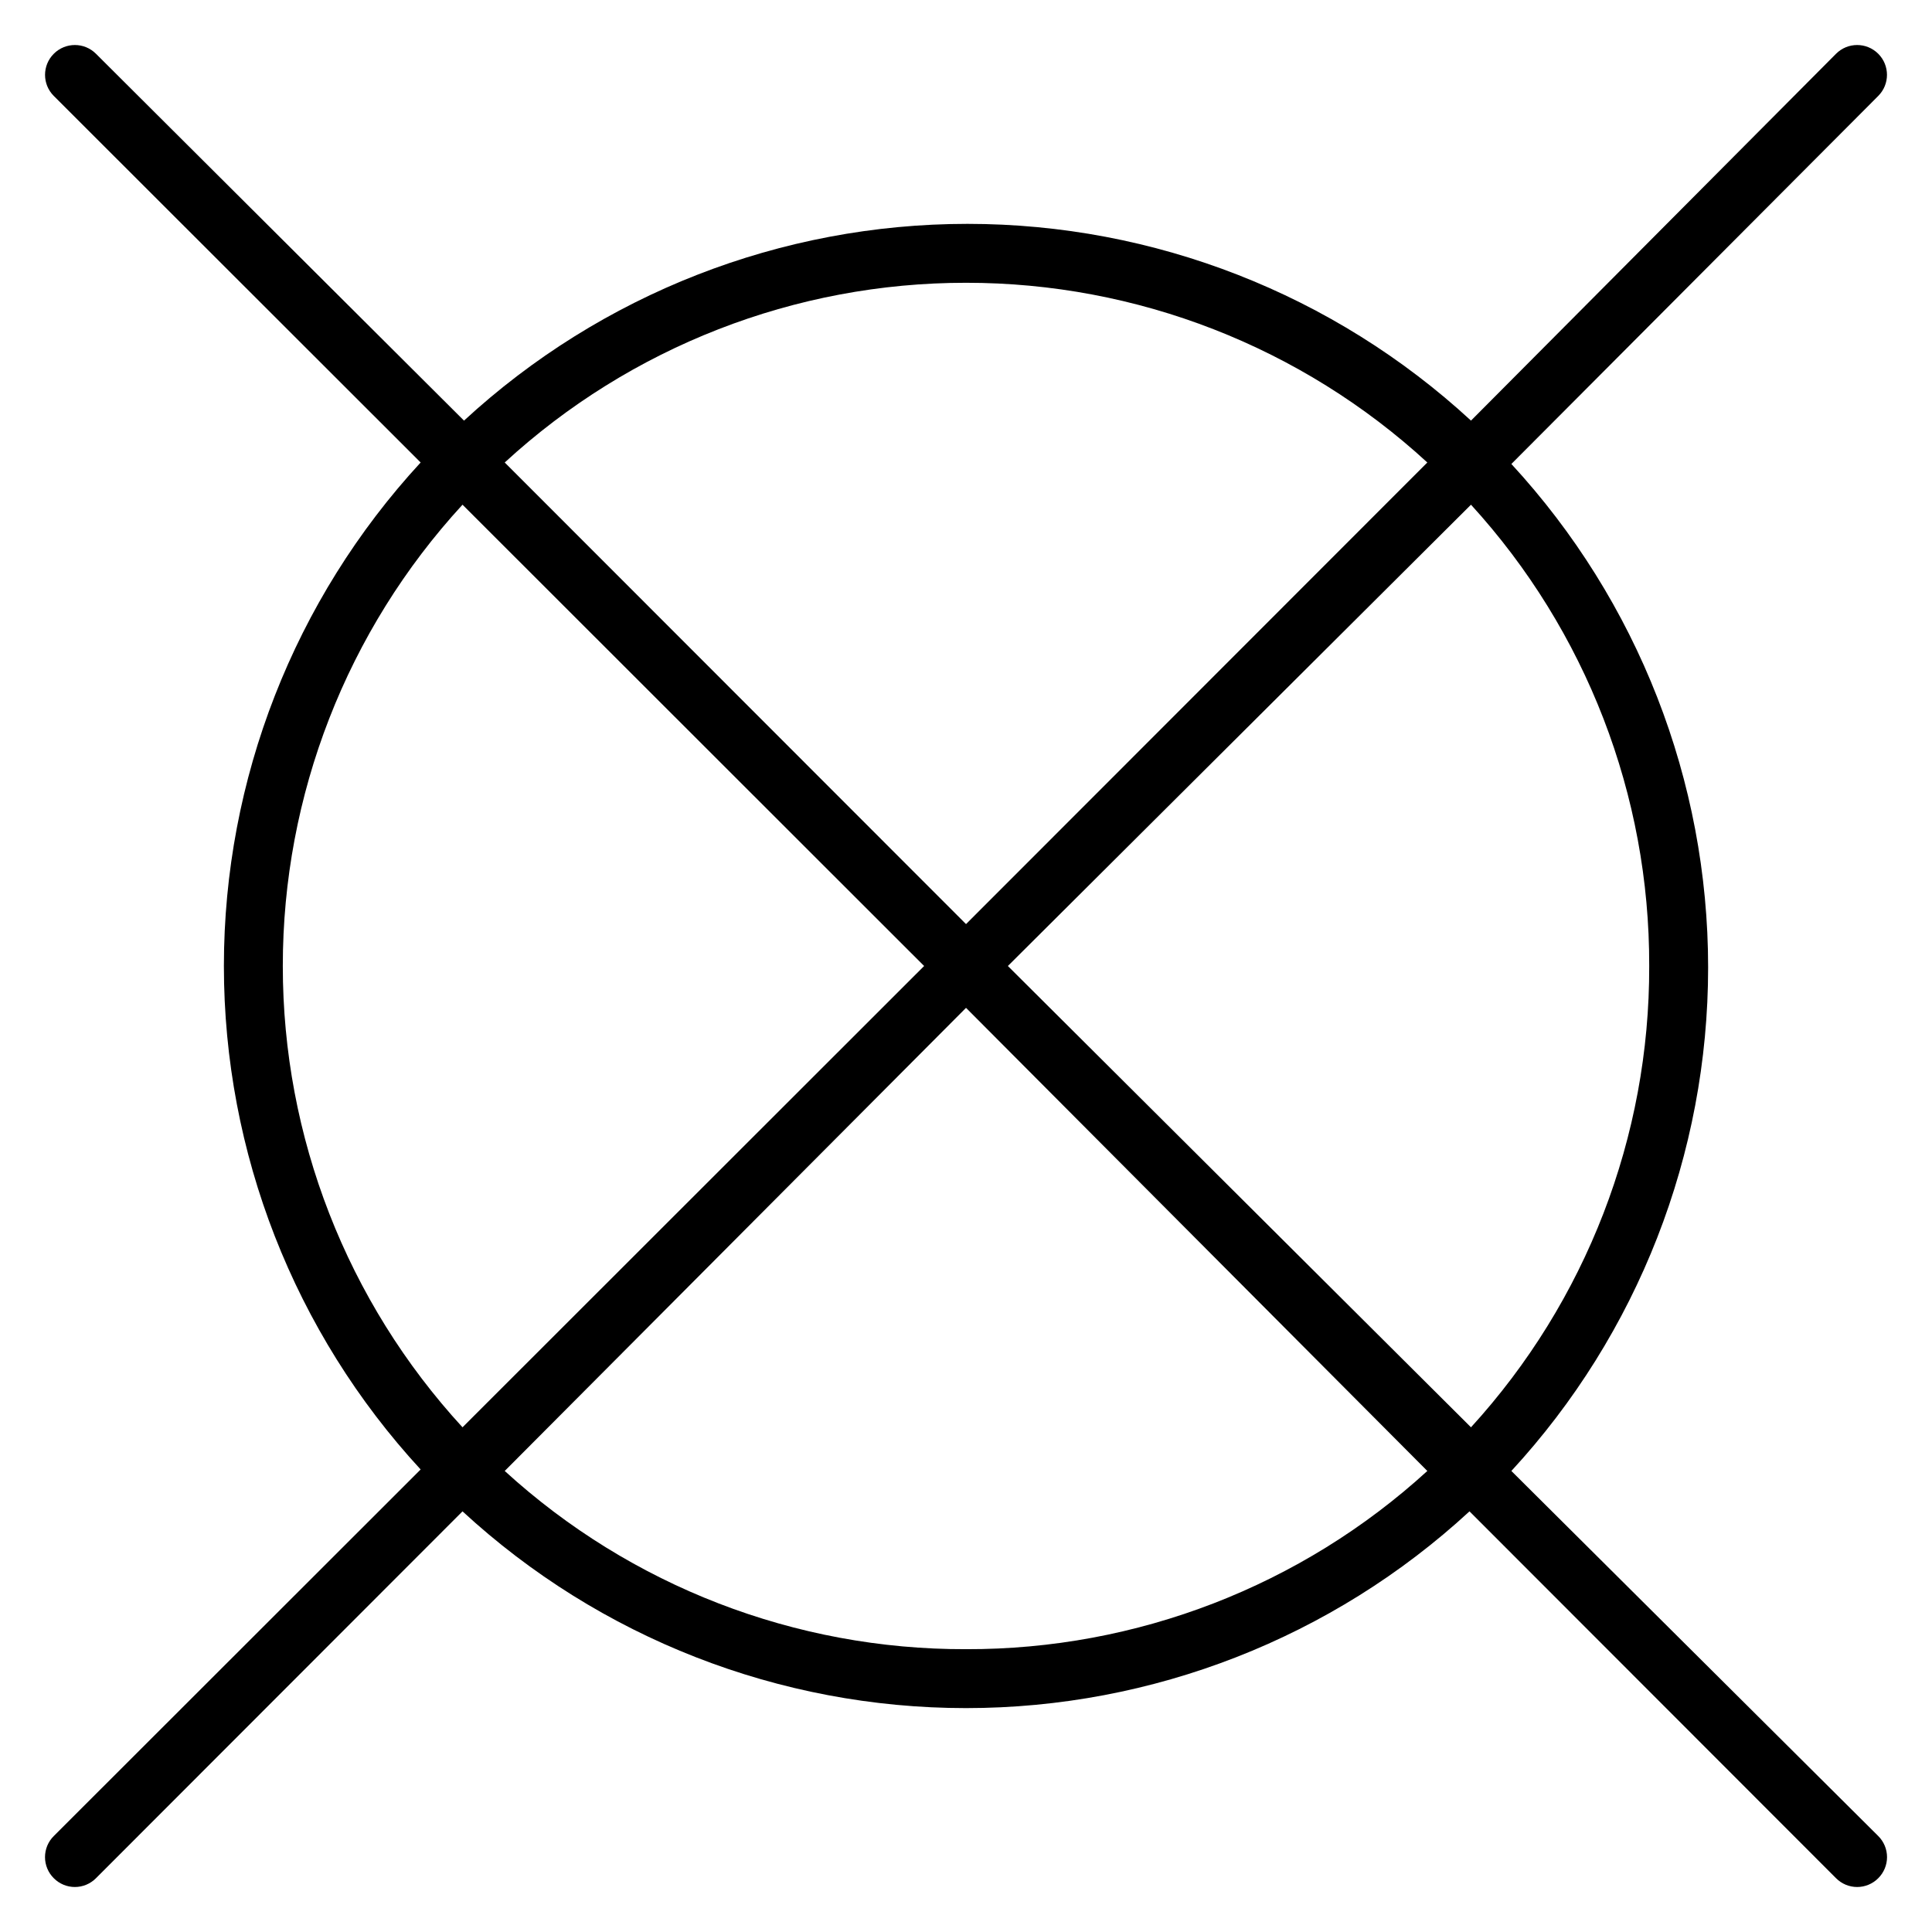
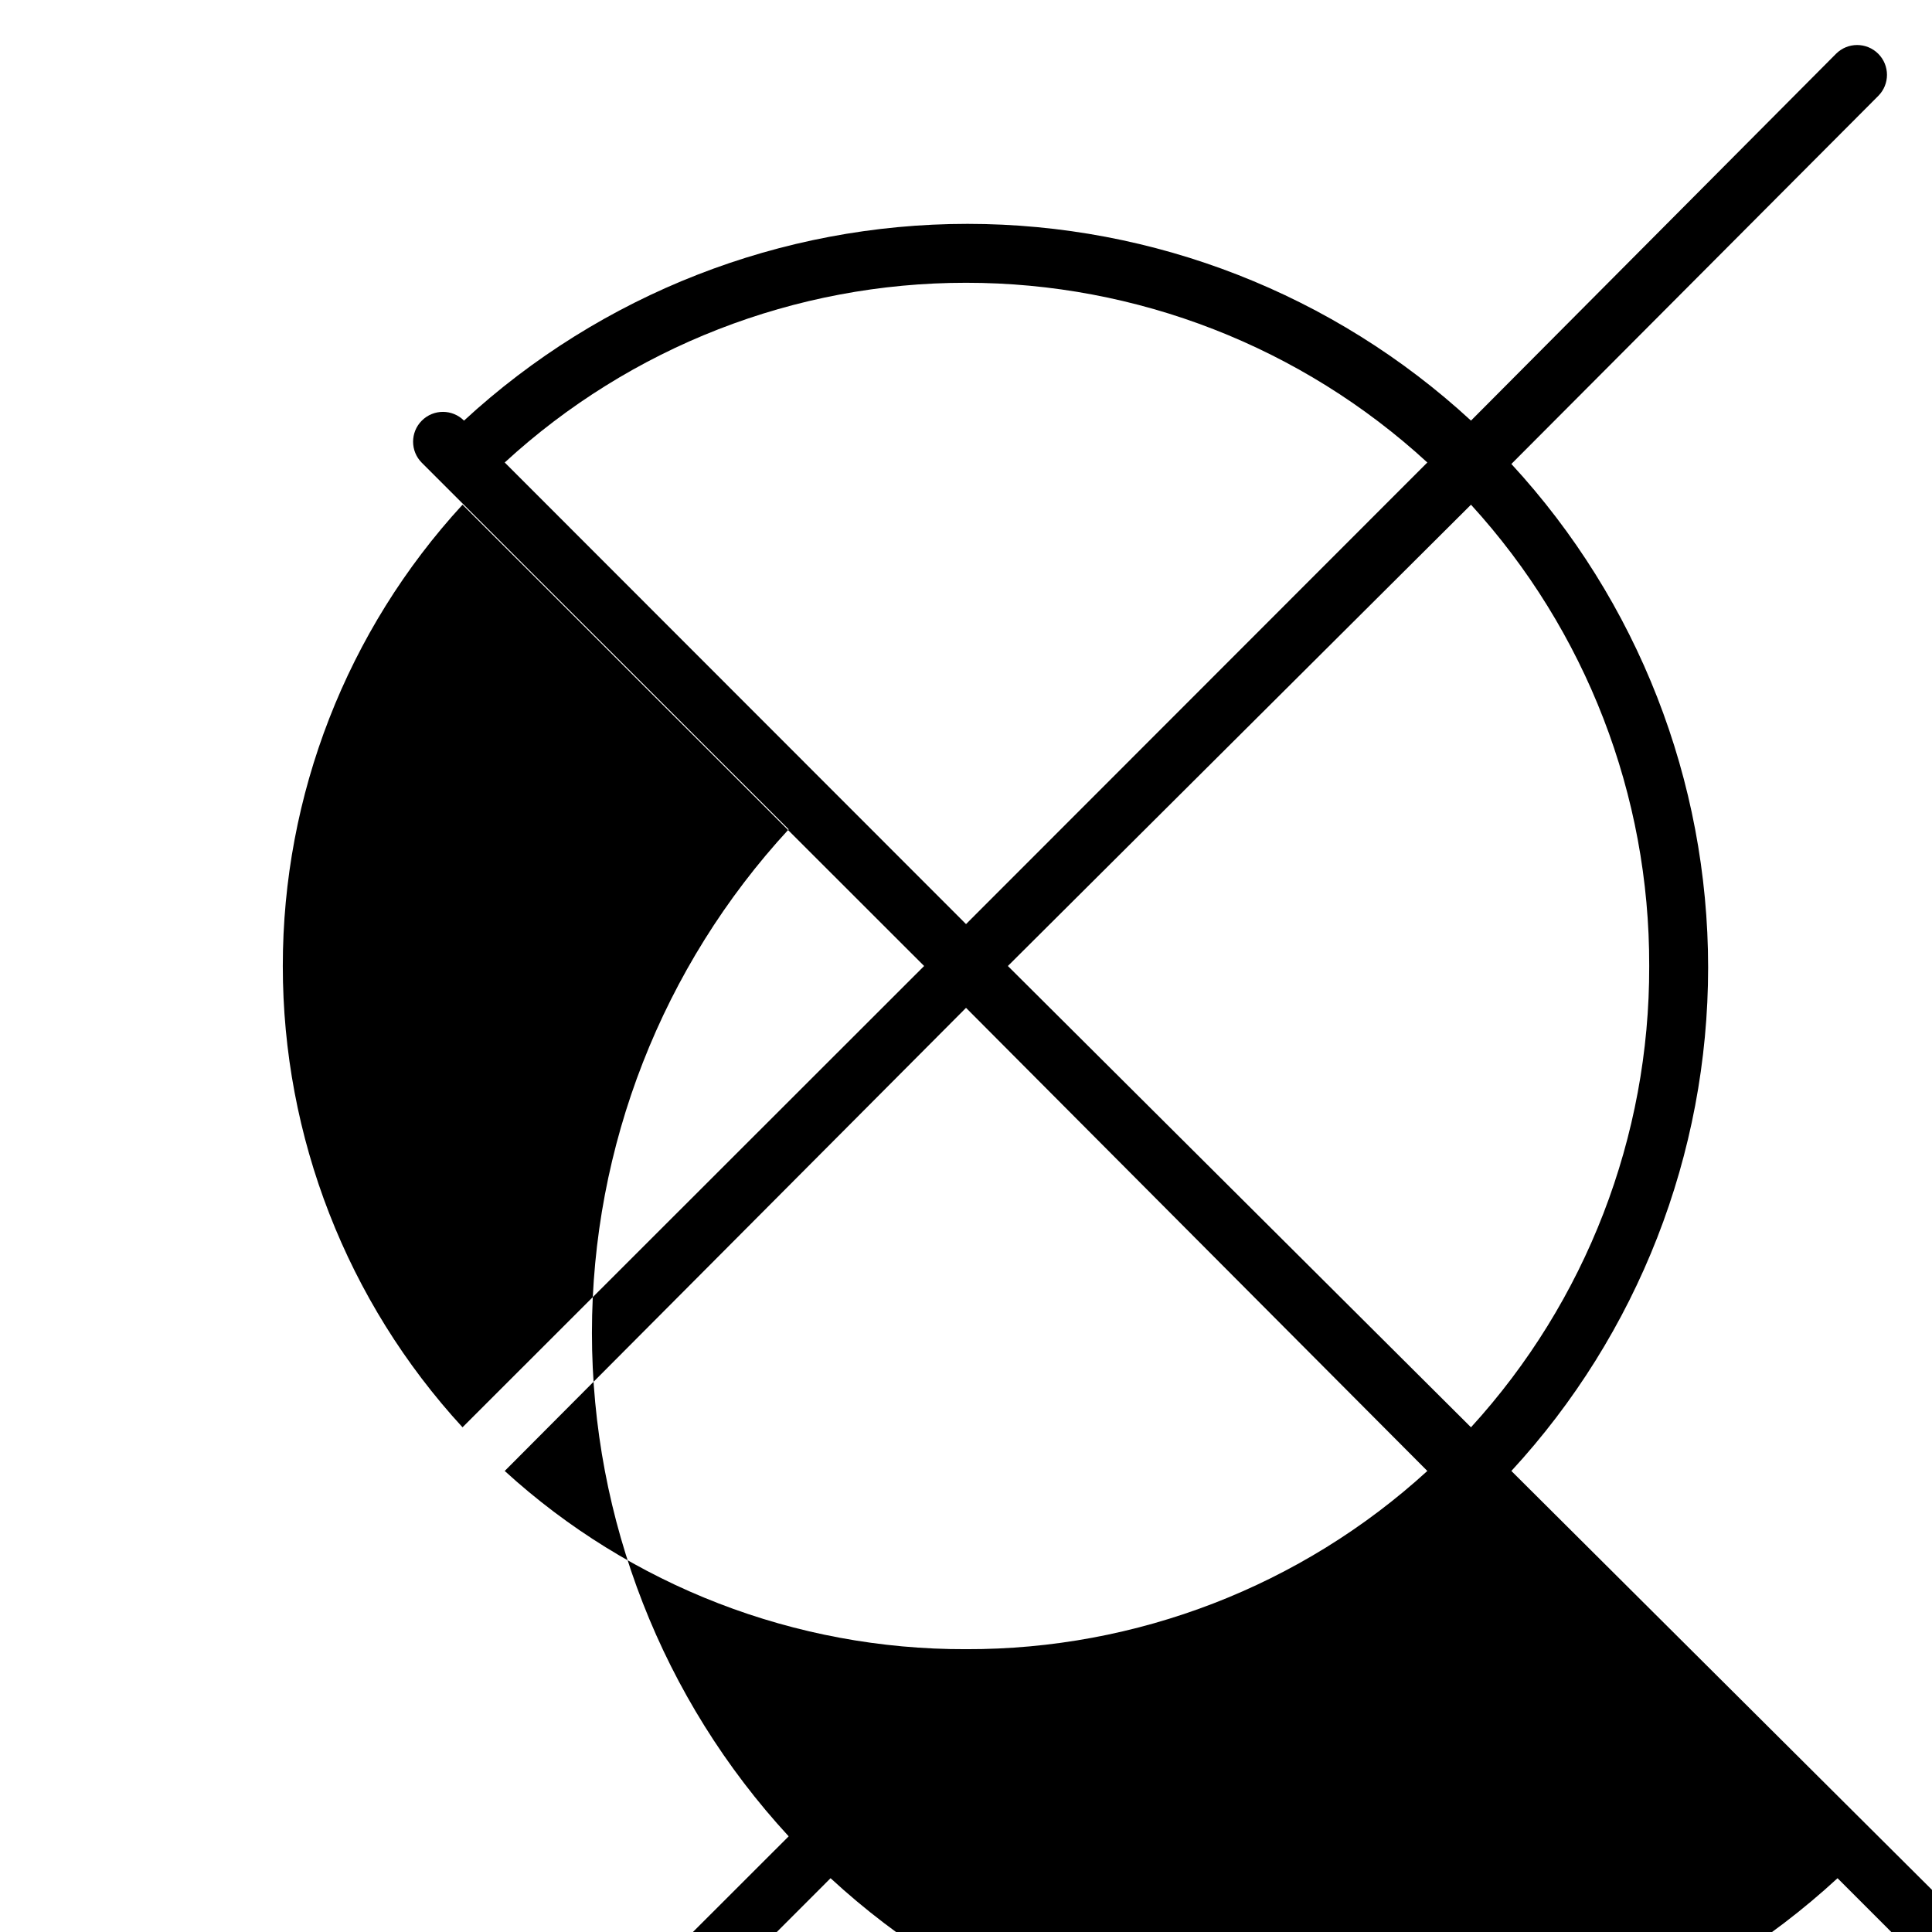
<svg xmlns="http://www.w3.org/2000/svg" fill="#000000" width="800px" height="800px" version="1.1" viewBox="144 144 512 512">
-   <path d="m544.53 533.82c33.527-36.348 52.141-83.984 52.141-133.43 0-49.445-18.613-97.082-52.141-133.43l97.223-97.535c3.086-3.086 3.086-8.09 0-11.176-3.09-3.09-8.094-3.09-11.18 0l-96.746 97.219c-36.348-33.527-83.984-52.141-133.43-52.141-49.445 0-97.082 18.613-133.43 52.141l-97.535-97.219c-3.086-3.09-8.09-3.09-11.176 0-3.09 3.086-3.09 8.09 0 11.176l97.219 97.141c-33.527 36.348-52.141 83.984-52.141 133.43 0 49.445 18.613 97.082 52.141 133.43l-97.219 97.141c-1.492 1.477-2.328 3.488-2.328 5.59 0 2.098 0.836 4.109 2.328 5.59 1.477 1.488 3.488 2.328 5.586 2.328 2.102 0 4.113-0.84 5.59-2.328l97.141-97.223c36.348 33.527 83.984 52.141 133.43 52.141 49.445 0 97.082-18.613 133.43-52.141l97.141 97.223c1.477 1.488 3.488 2.328 5.59 2.328 2.098 0 4.109-0.84 5.59-2.328 1.488-1.48 2.328-3.492 2.328-5.59 0-2.102-0.84-4.113-2.328-5.59zm36.527-133.82c0.129 45.227-16.727 88.855-47.23 122.25l-122.73-122.25 122.73-122.25c30.504 33.395 47.359 77.023 47.23 122.25zm-181.05-181.06c45.281-0.02 88.918 16.98 122.25 47.625l-122.25 122.33-122.25-122.33c33.336-30.645 76.969-47.645 122.25-47.625zm-181.06 181.06c-0.02-45.285 16.98-88.918 47.625-122.25l122.33 122.25-122.33 122.25c-30.645-33.332-47.645-76.969-47.625-122.25zm181.06 181.05c-45.23 0.129-88.859-16.727-122.25-47.23l122.25-122.73 122.25 122.73c-33.395 30.504-77.023 47.359-122.25 47.23z" />
+   <path d="m544.53 533.82c33.527-36.348 52.141-83.984 52.141-133.43 0-49.445-18.613-97.082-52.141-133.43l97.223-97.535c3.086-3.086 3.086-8.09 0-11.176-3.09-3.09-8.094-3.09-11.18 0l-96.746 97.219c-36.348-33.527-83.984-52.141-133.43-52.141-49.445 0-97.082 18.613-133.43 52.141c-3.086-3.09-8.09-3.09-11.176 0-3.09 3.086-3.09 8.09 0 11.176l97.219 97.141c-33.527 36.348-52.141 83.984-52.141 133.43 0 49.445 18.613 97.082 52.141 133.43l-97.219 97.141c-1.492 1.477-2.328 3.488-2.328 5.59 0 2.098 0.836 4.109 2.328 5.59 1.477 1.488 3.488 2.328 5.586 2.328 2.102 0 4.113-0.84 5.59-2.328l97.141-97.223c36.348 33.527 83.984 52.141 133.43 52.141 49.445 0 97.082-18.613 133.43-52.141l97.141 97.223c1.477 1.488 3.488 2.328 5.59 2.328 2.098 0 4.109-0.84 5.59-2.328 1.488-1.48 2.328-3.492 2.328-5.59 0-2.102-0.84-4.113-2.328-5.59zm36.527-133.82c0.129 45.227-16.727 88.855-47.23 122.25l-122.73-122.25 122.73-122.25c30.504 33.395 47.359 77.023 47.23 122.25zm-181.05-181.06c45.281-0.02 88.918 16.98 122.25 47.625l-122.25 122.33-122.25-122.33c33.336-30.645 76.969-47.645 122.25-47.625zm-181.06 181.06c-0.02-45.285 16.98-88.918 47.625-122.25l122.33 122.25-122.33 122.25c-30.645-33.332-47.645-76.969-47.625-122.25zm181.06 181.05c-45.23 0.129-88.859-16.727-122.25-47.23l122.25-122.73 122.25 122.73c-33.395 30.504-77.023 47.359-122.25 47.23z" />
</svg>